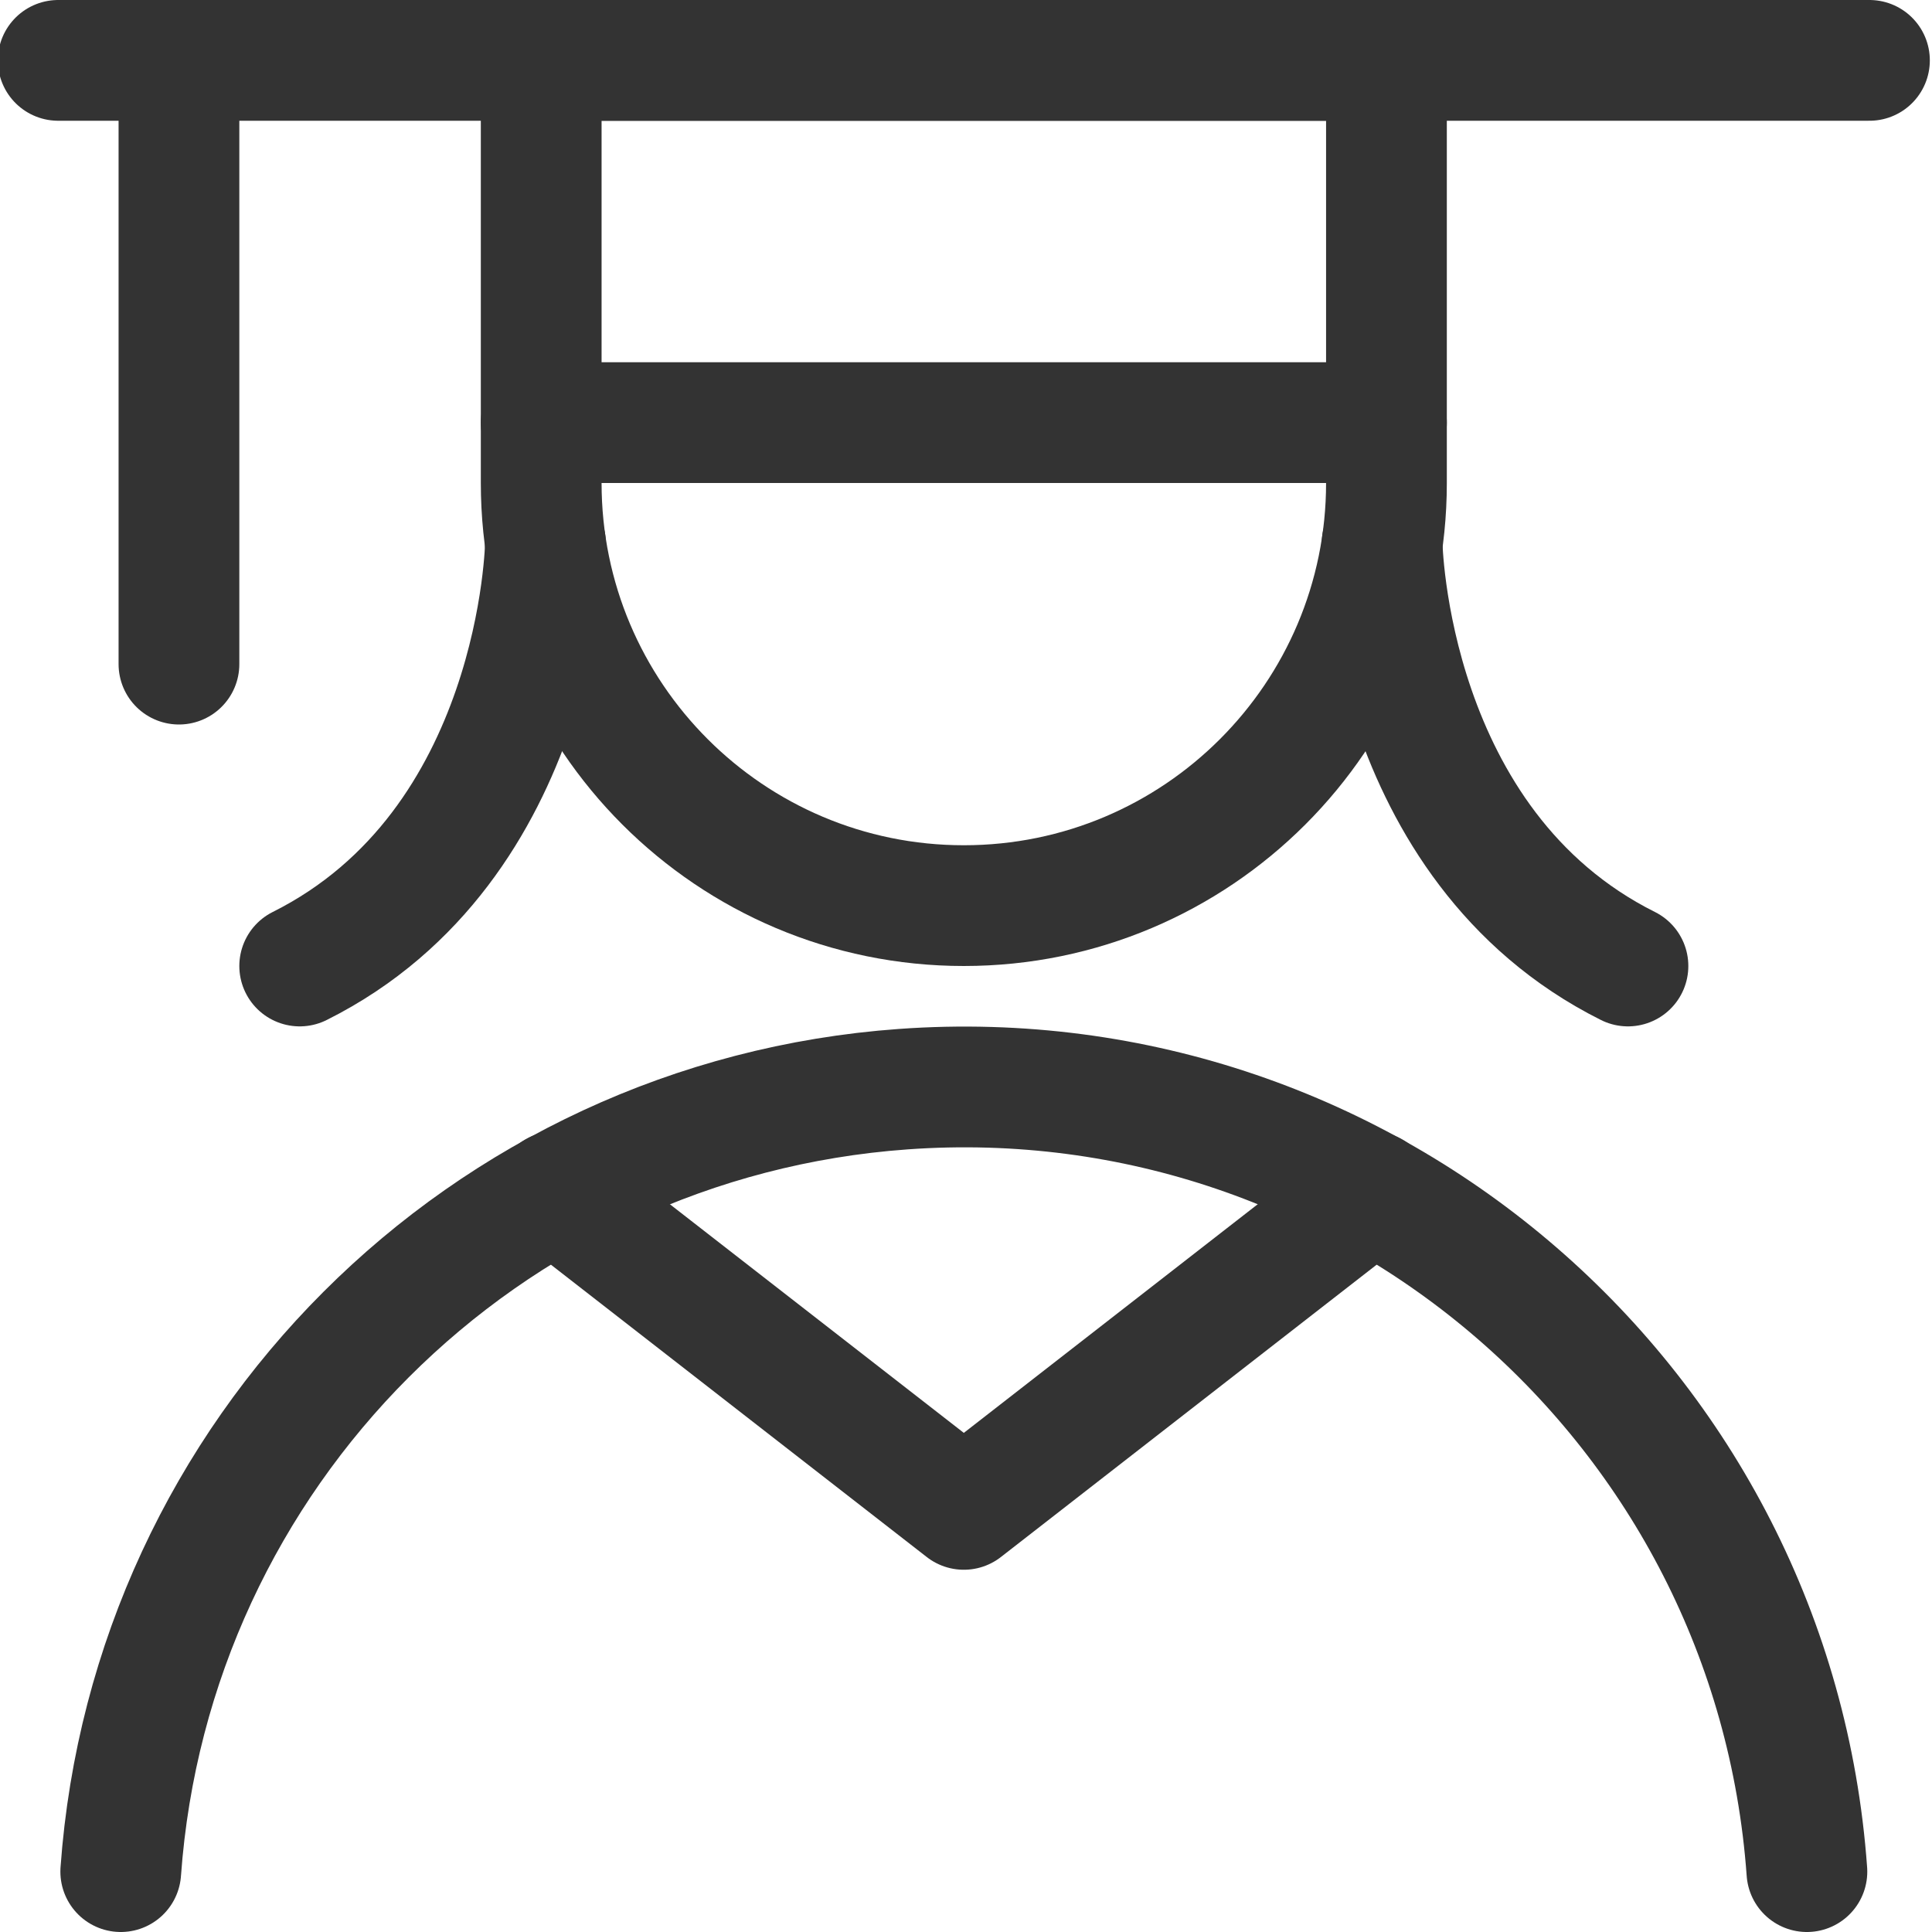
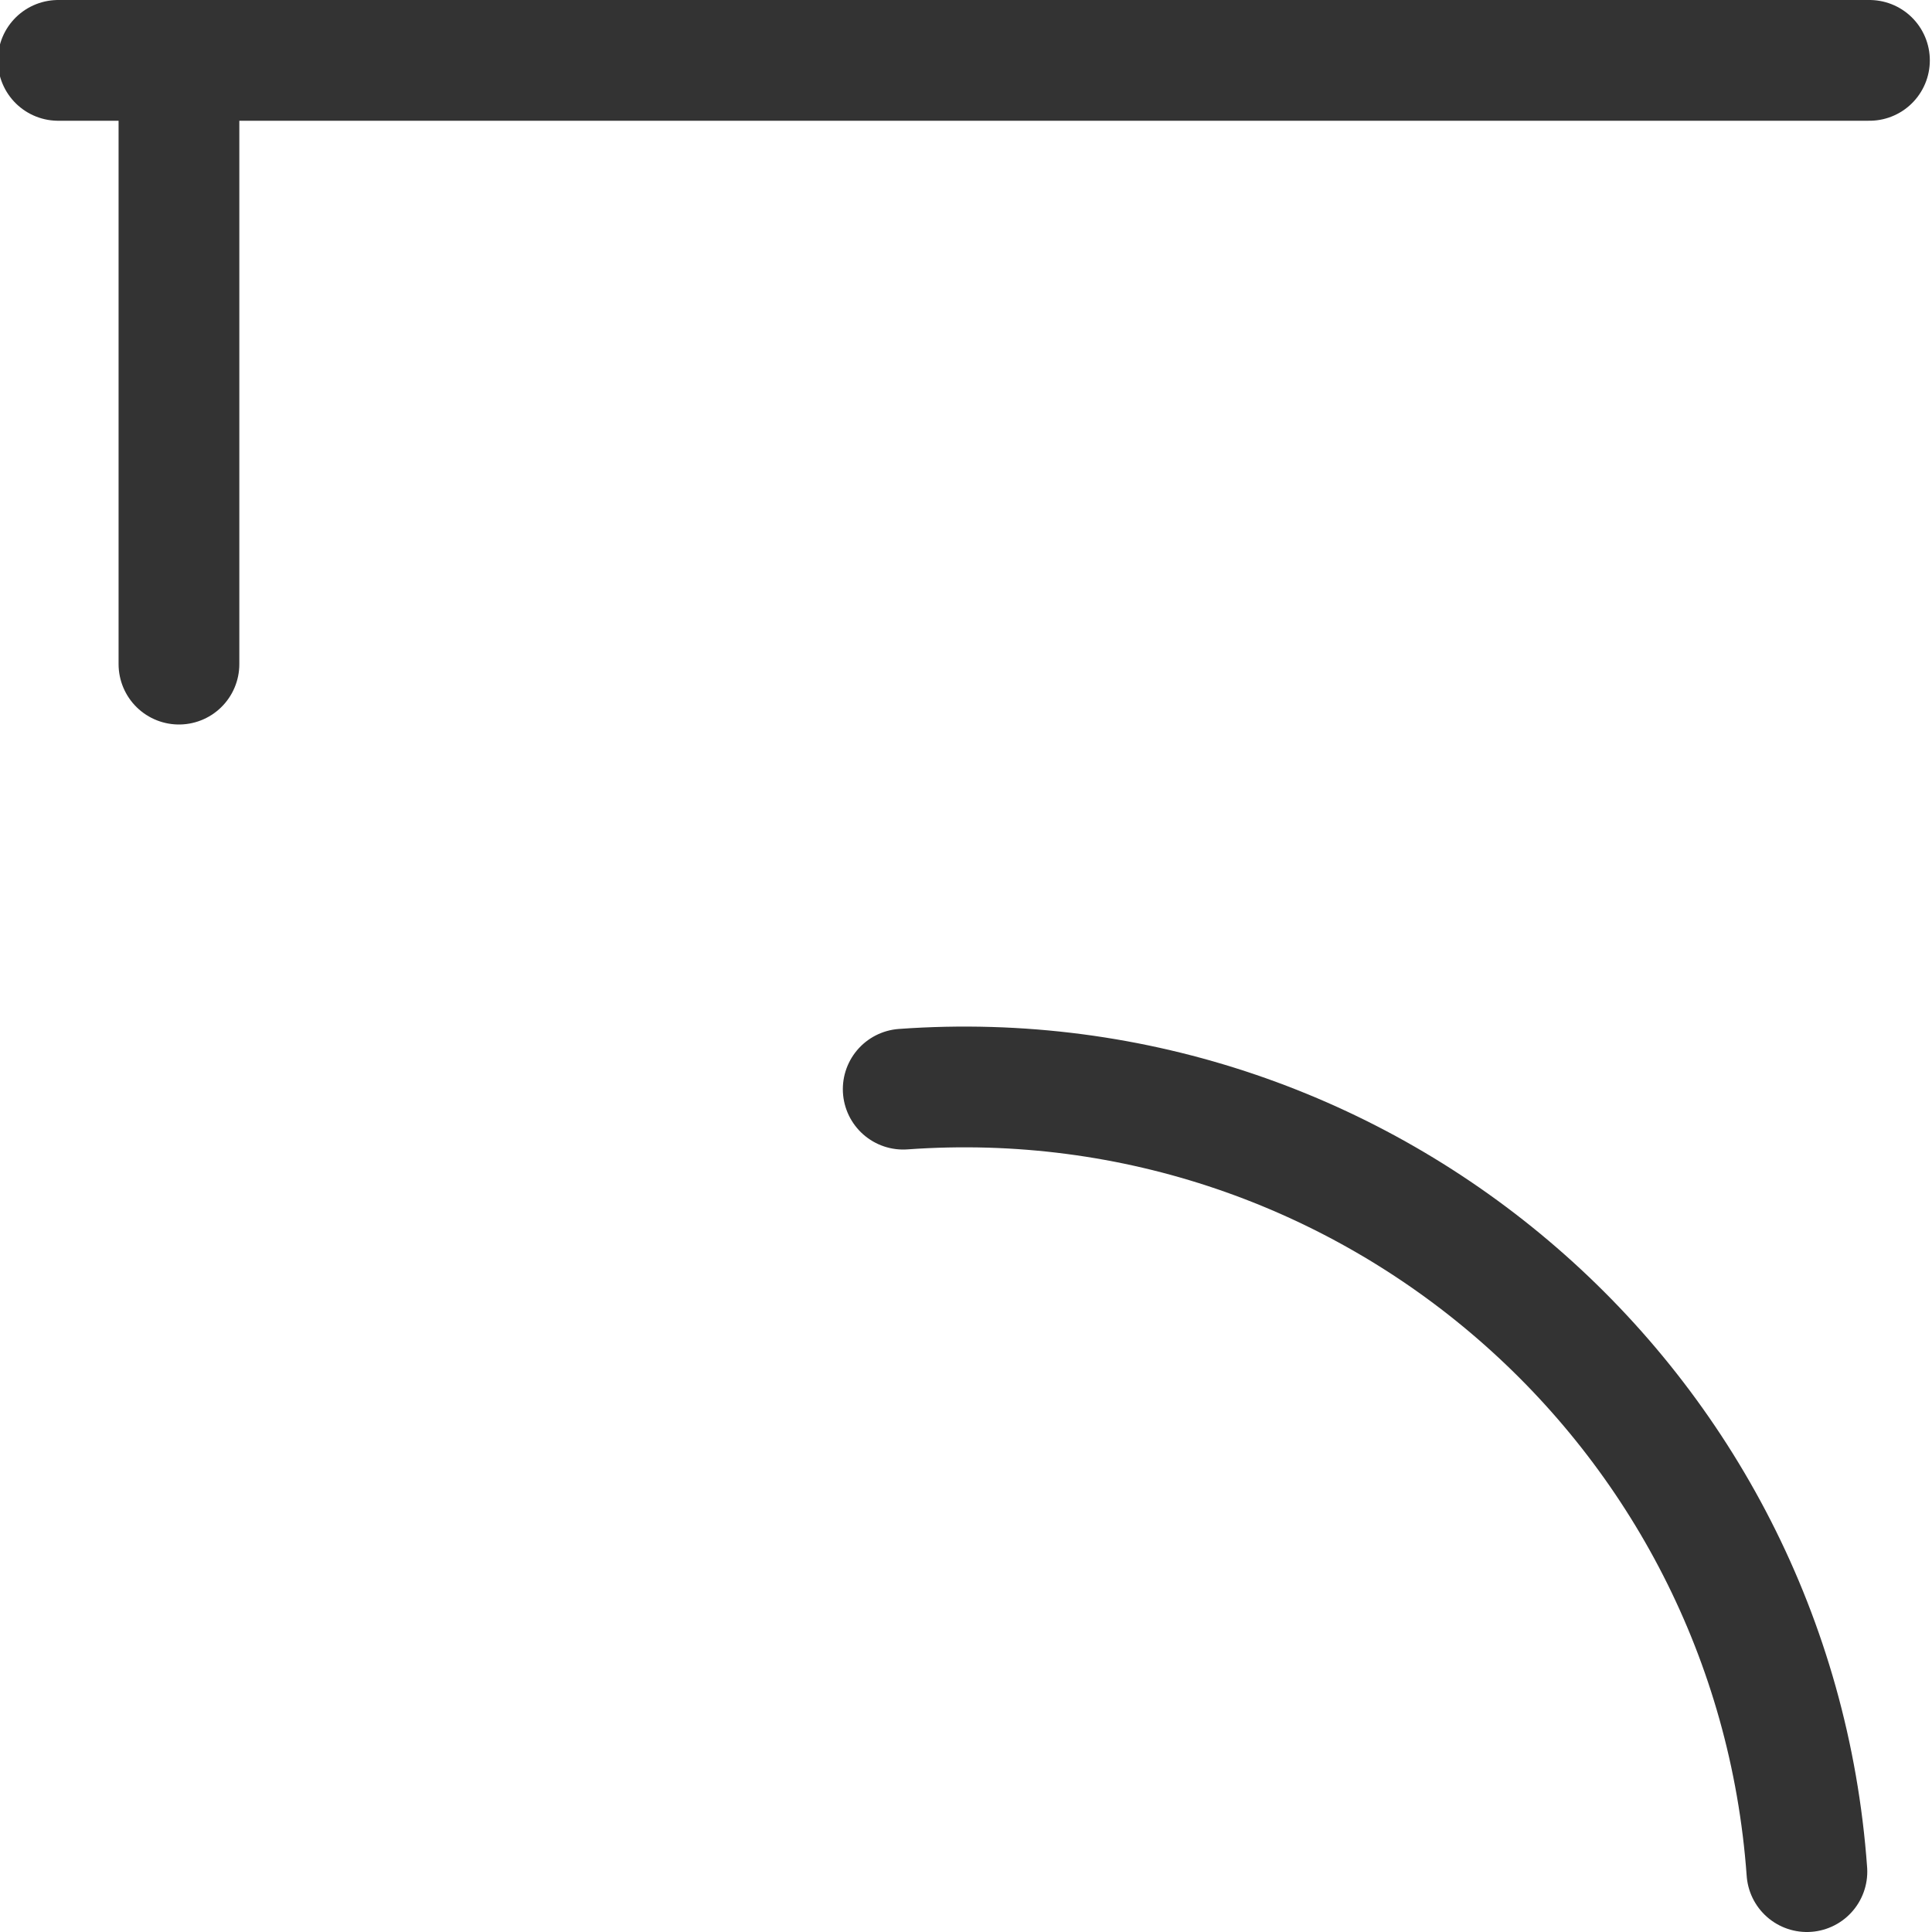
<svg xmlns="http://www.w3.org/2000/svg" width="24px" height="24px" viewBox="0 0 24 24" version="1.1">
  <title>streamline-icon-people-woman-graduate@24x24</title>
  <desc>Created with Sketch.</desc>
  <g id="Layout" stroke="none" stroke-width="1" fill="none" fill-rule="evenodd" stroke-linecap="round" stroke-linejoin="round">
    <g id="08_01_01_karriere" transform="translate(-285, -2174)" stroke="#333333" stroke-width="1.5">
      <g id="streamline-icon-people-woman-graduate@24x24" transform="translate(285, 2174)">
-         <path d="M17.223,6 C17.223,8.899 14.872,11.25 11.973,11.25 C9.074,11.25 6.723,8.899 6.723,6 L6.723,0.75 L17.223,0.75 L17.223,6 Z" id="Path" />
        <path d="M0.723,0.75 L23.223,0.75" id="Path" />
-         <path d="M6.723,5.25 L17.223,5.25" id="Path" />
        <path d="M2.223,0.75 L2.223,8.25" id="Path" />
-         <polyline id="Path" points="6.9 14.804 11.973 18.75 17.045 14.804" />
-         <path d="M22.446,23.25 C22.03,17.466 17.005,13.114 11.22,13.53 C6.014,13.904 1.874,18.045 1.5,23.25" id="Path" />
-         <path d="M6.776,6.75 C6.776,6.75 6.723,10.5 3.723,12" id="Path" />
-         <path d="M17.169,6.75 C17.169,6.75 17.223,10.5 20.223,12" id="Path" />
+         <path d="M22.446,23.25 C22.03,17.466 17.005,13.114 11.22,13.53 " id="Path" />
      </g>
    </g>
  </g>
</svg>